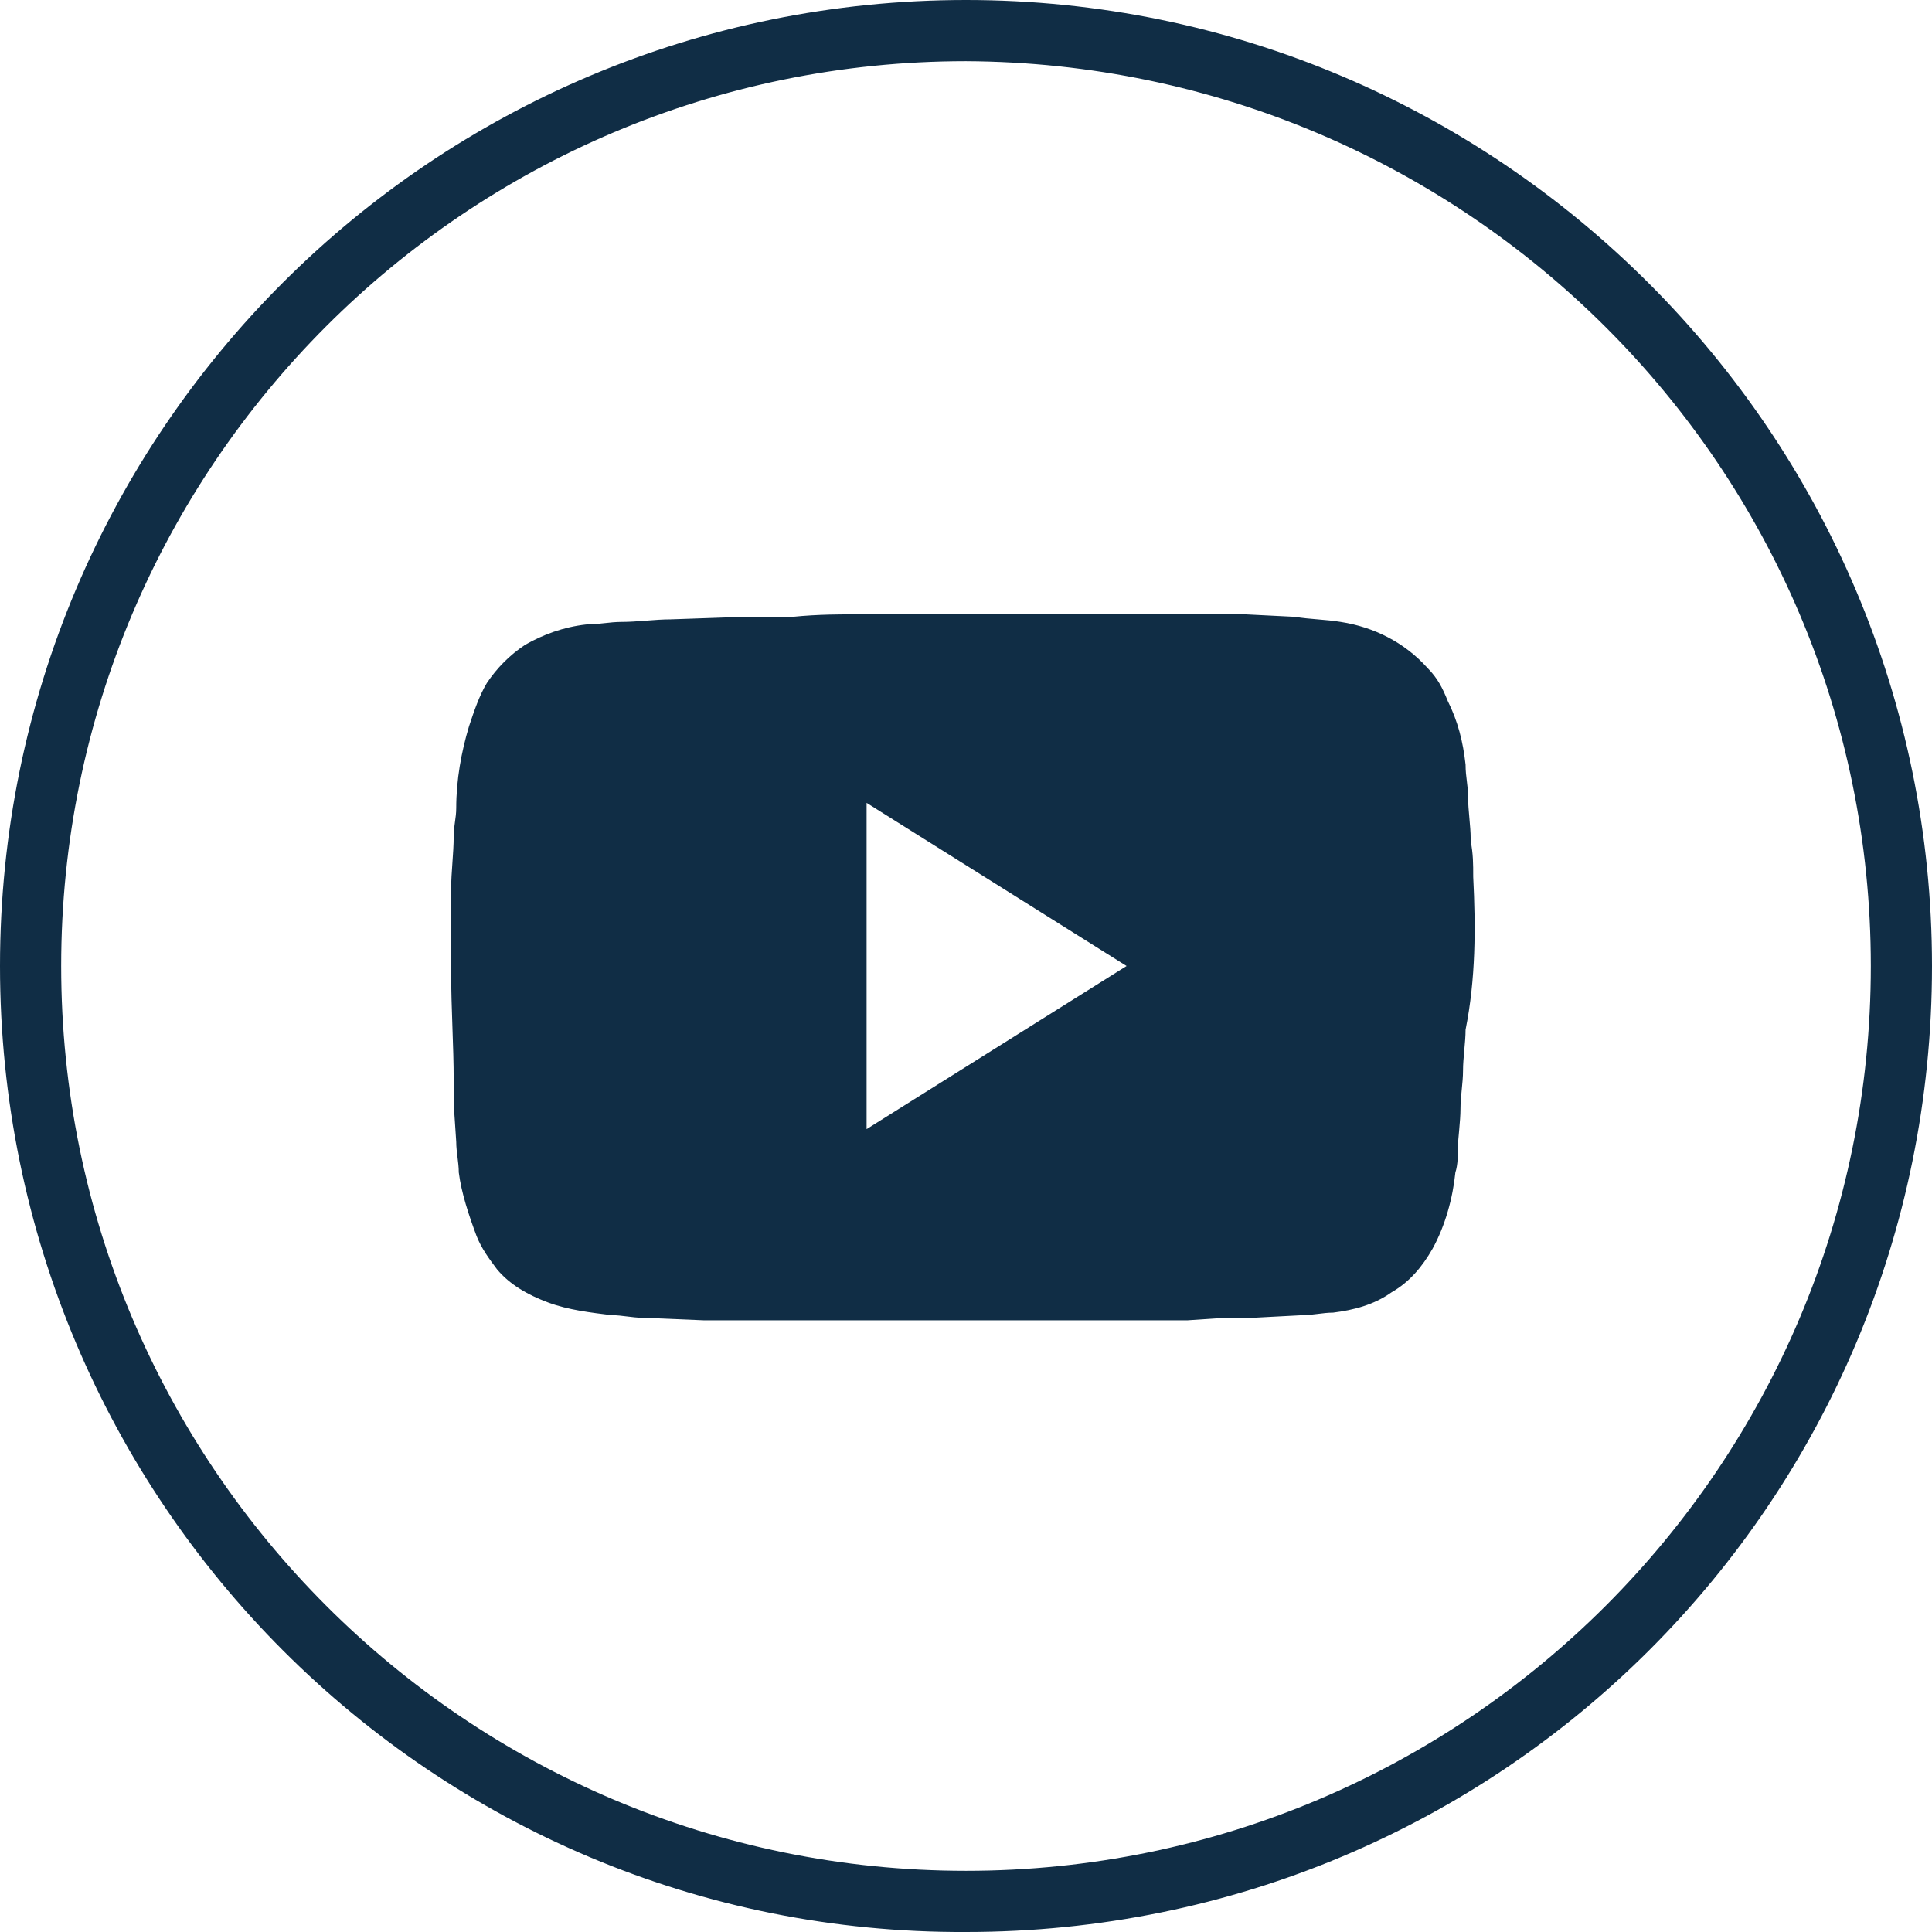
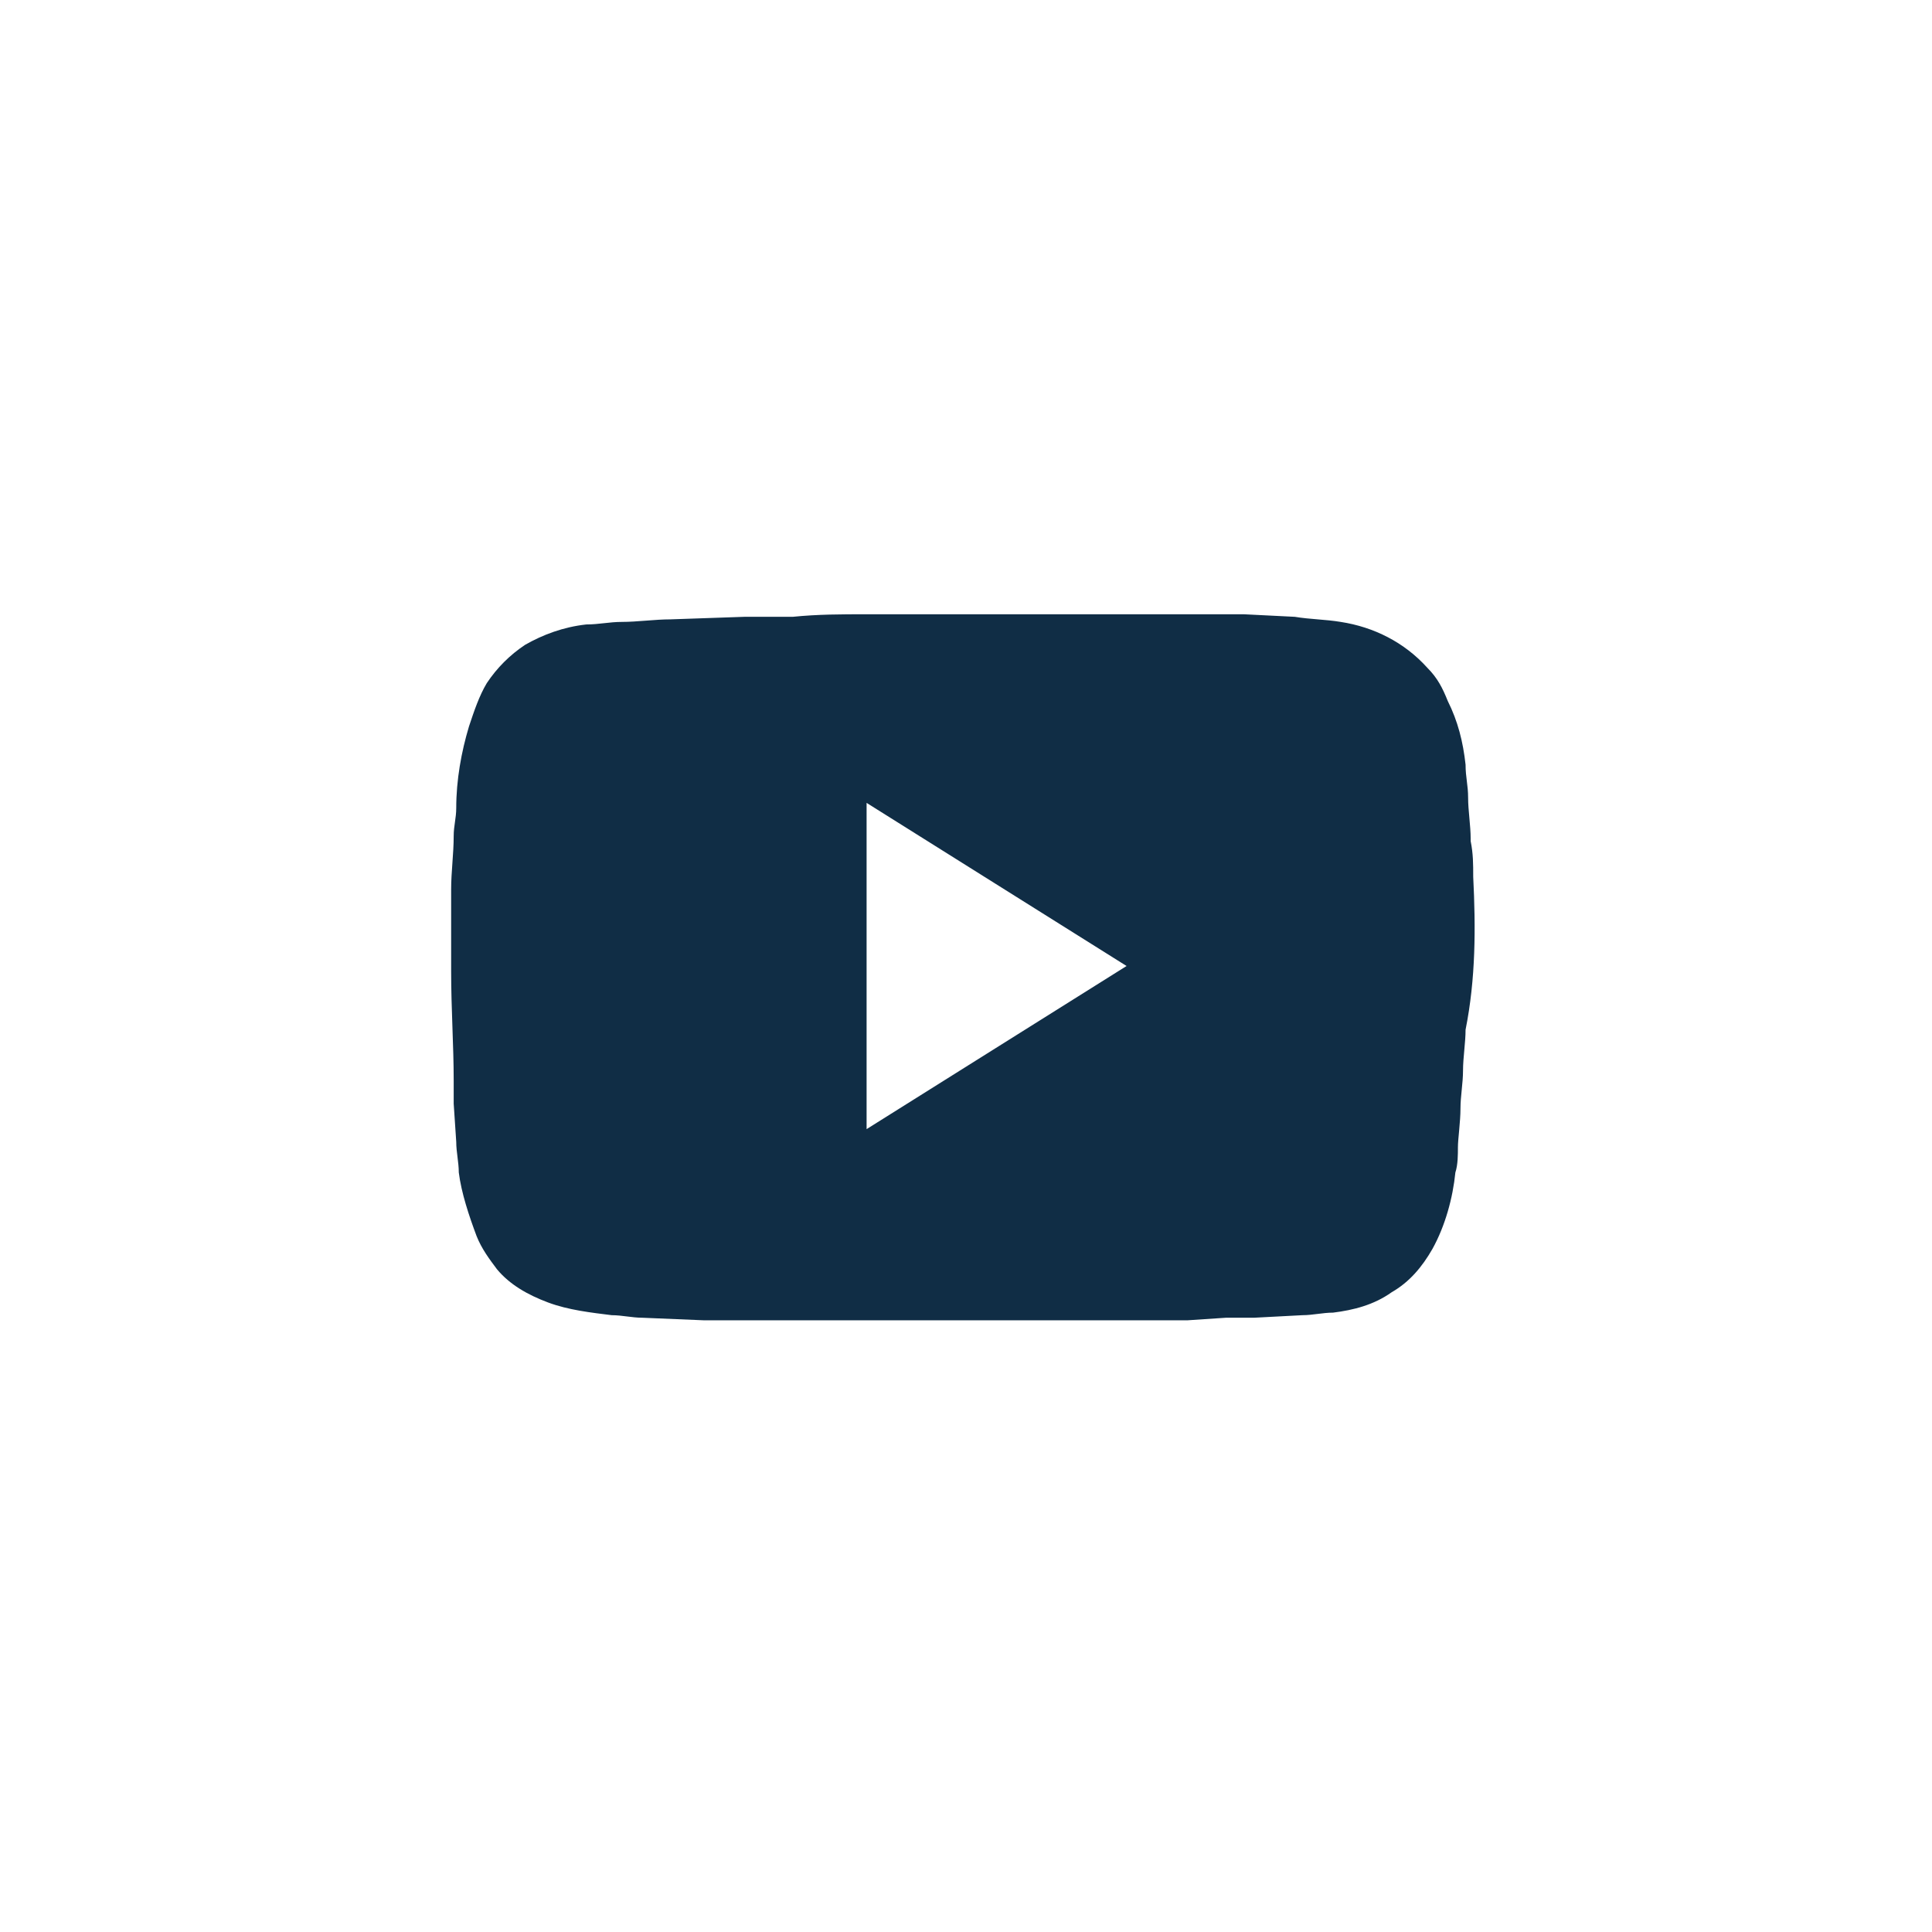
<svg xmlns="http://www.w3.org/2000/svg" version="1.1" id="Livello_1" x="0px" y="0px" viewBox="0 0 75.8 75.8" style="enable-background:new 0 0 75.8 75.8;" xml:space="preserve">
  <style type="text/css">
	.st0{fill:#102D45;}
</style>
  <g>
    <g id="Layer_1">
-       <path class="st0" d="M37.9,75.8C17,75.9,0,58.9,0,37.9S17,0,37.9,0s37.9,17,37.9,37.9c0,0,0,0,0,0C75.8,58.9,58.9,75.8,37.9,75.8z     M37.9,2.4C18.3,2.4,2.4,18.3,2.4,37.9c0,19.6,15.9,35.5,35.5,35.5c19.6,0,35.5-15.9,35.5-35.5c0,0,0,0,0,0    C73.4,18.3,57.5,2.5,37.9,2.4z" />
      <path class="st0" d="M57.8,34.4c0-0.5,0-0.9-0.1-1.4v-0.1c0-0.5-0.1-1.1-0.1-1.6s-0.1-0.8-0.1-1.3c-0.1-0.9-0.3-1.7-0.7-2.5    c-0.2-0.5-0.4-0.9-0.8-1.3c-0.9-1-2.1-1.6-3.4-1.8c-0.6-0.1-1.2-0.1-1.8-0.2l-2-0.1l-1.2,0l-1.7,0h-2c-1,0-2,0-3.1,0    c-2.3,0-4.5,0-6.8,0c-1,0-1.9,0-2.9,0.1l-1.9,0l-2.9,0.1c-0.6,0-1.3,0.1-1.9,0.1c-0.5,0-0.9,0.1-1.4,0.1c-0.9,0.1-1.7,0.4-2.4,0.8    c-0.6,0.4-1.1,0.9-1.5,1.5c-0.3,0.5-0.5,1.1-0.7,1.7c-0.3,1-0.5,2.1-0.5,3.2c0,0.4-0.1,0.7-0.1,1.1c0,0.7-0.1,1.4-0.1,2.1    c0,1,0,2.1,0,3.2l0,0c0,1.5,0.1,2.9,0.1,4.3c0,0.3,0,0.6,0,0.9l0.1,1.5c0,0.4,0.1,0.8,0.1,1.2c0.1,0.8,0.4,1.7,0.7,2.5    c0.2,0.5,0.5,0.9,0.8,1.3c0.5,0.6,1.2,1,2,1.3c0.8,0.3,1.7,0.4,2.5,0.5c0.4,0,0.8,0.1,1.2,0.1l2.4,0.1h1.6h2.1l2.6,0h3.9    c0.2,0,0.4,0,0.5,0l4.4,0h2.2l1.7,0l1.5-0.1h1.1l1.9-0.1c0.4,0,0.8-0.1,1.2-0.1c0.8-0.1,1.6-0.3,2.3-0.8c0.7-0.4,1.2-1,1.6-1.7    c0.5-0.9,0.8-2,0.9-3c0.1-0.3,0.1-0.7,0.1-1s0.1-1,0.1-1.5s0.1-1,0.1-1.5s0.1-1.1,0.1-1.6C57.9,38.4,57.9,36.4,57.8,34.4z     M34,44.3V31.5l10.2,6.4L34,44.3z" />
    </g>
  </g>
</svg>